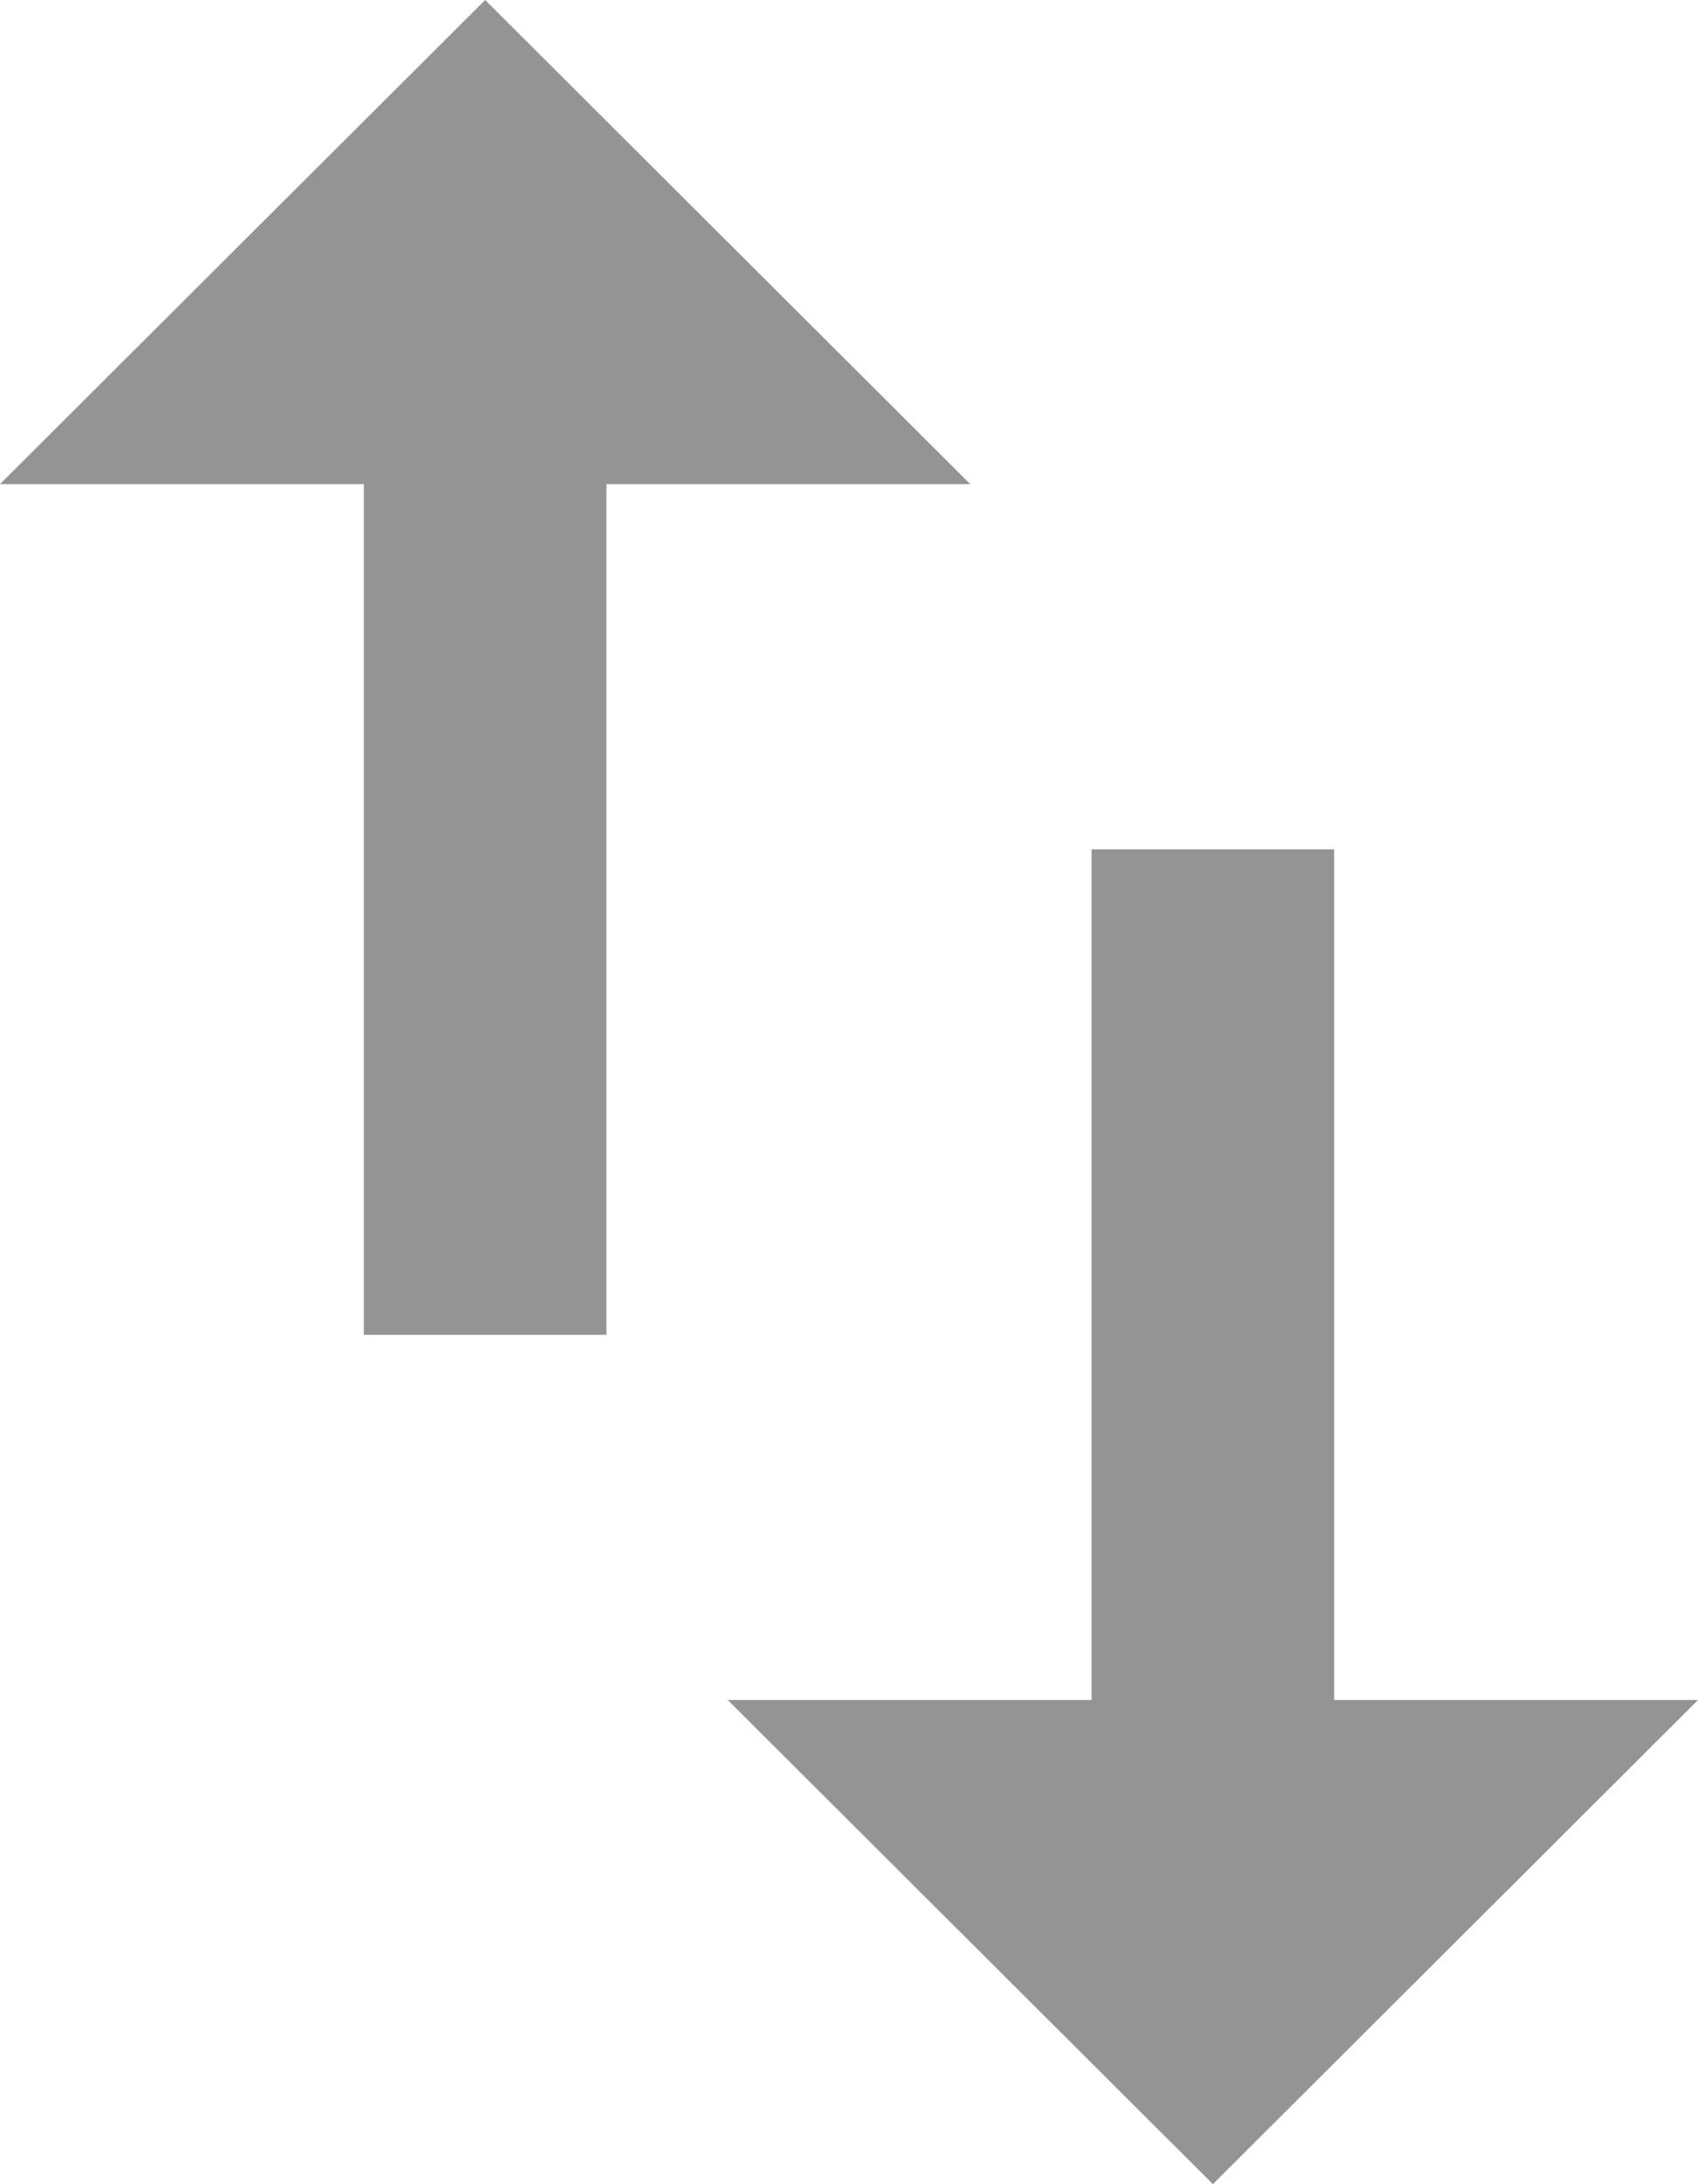
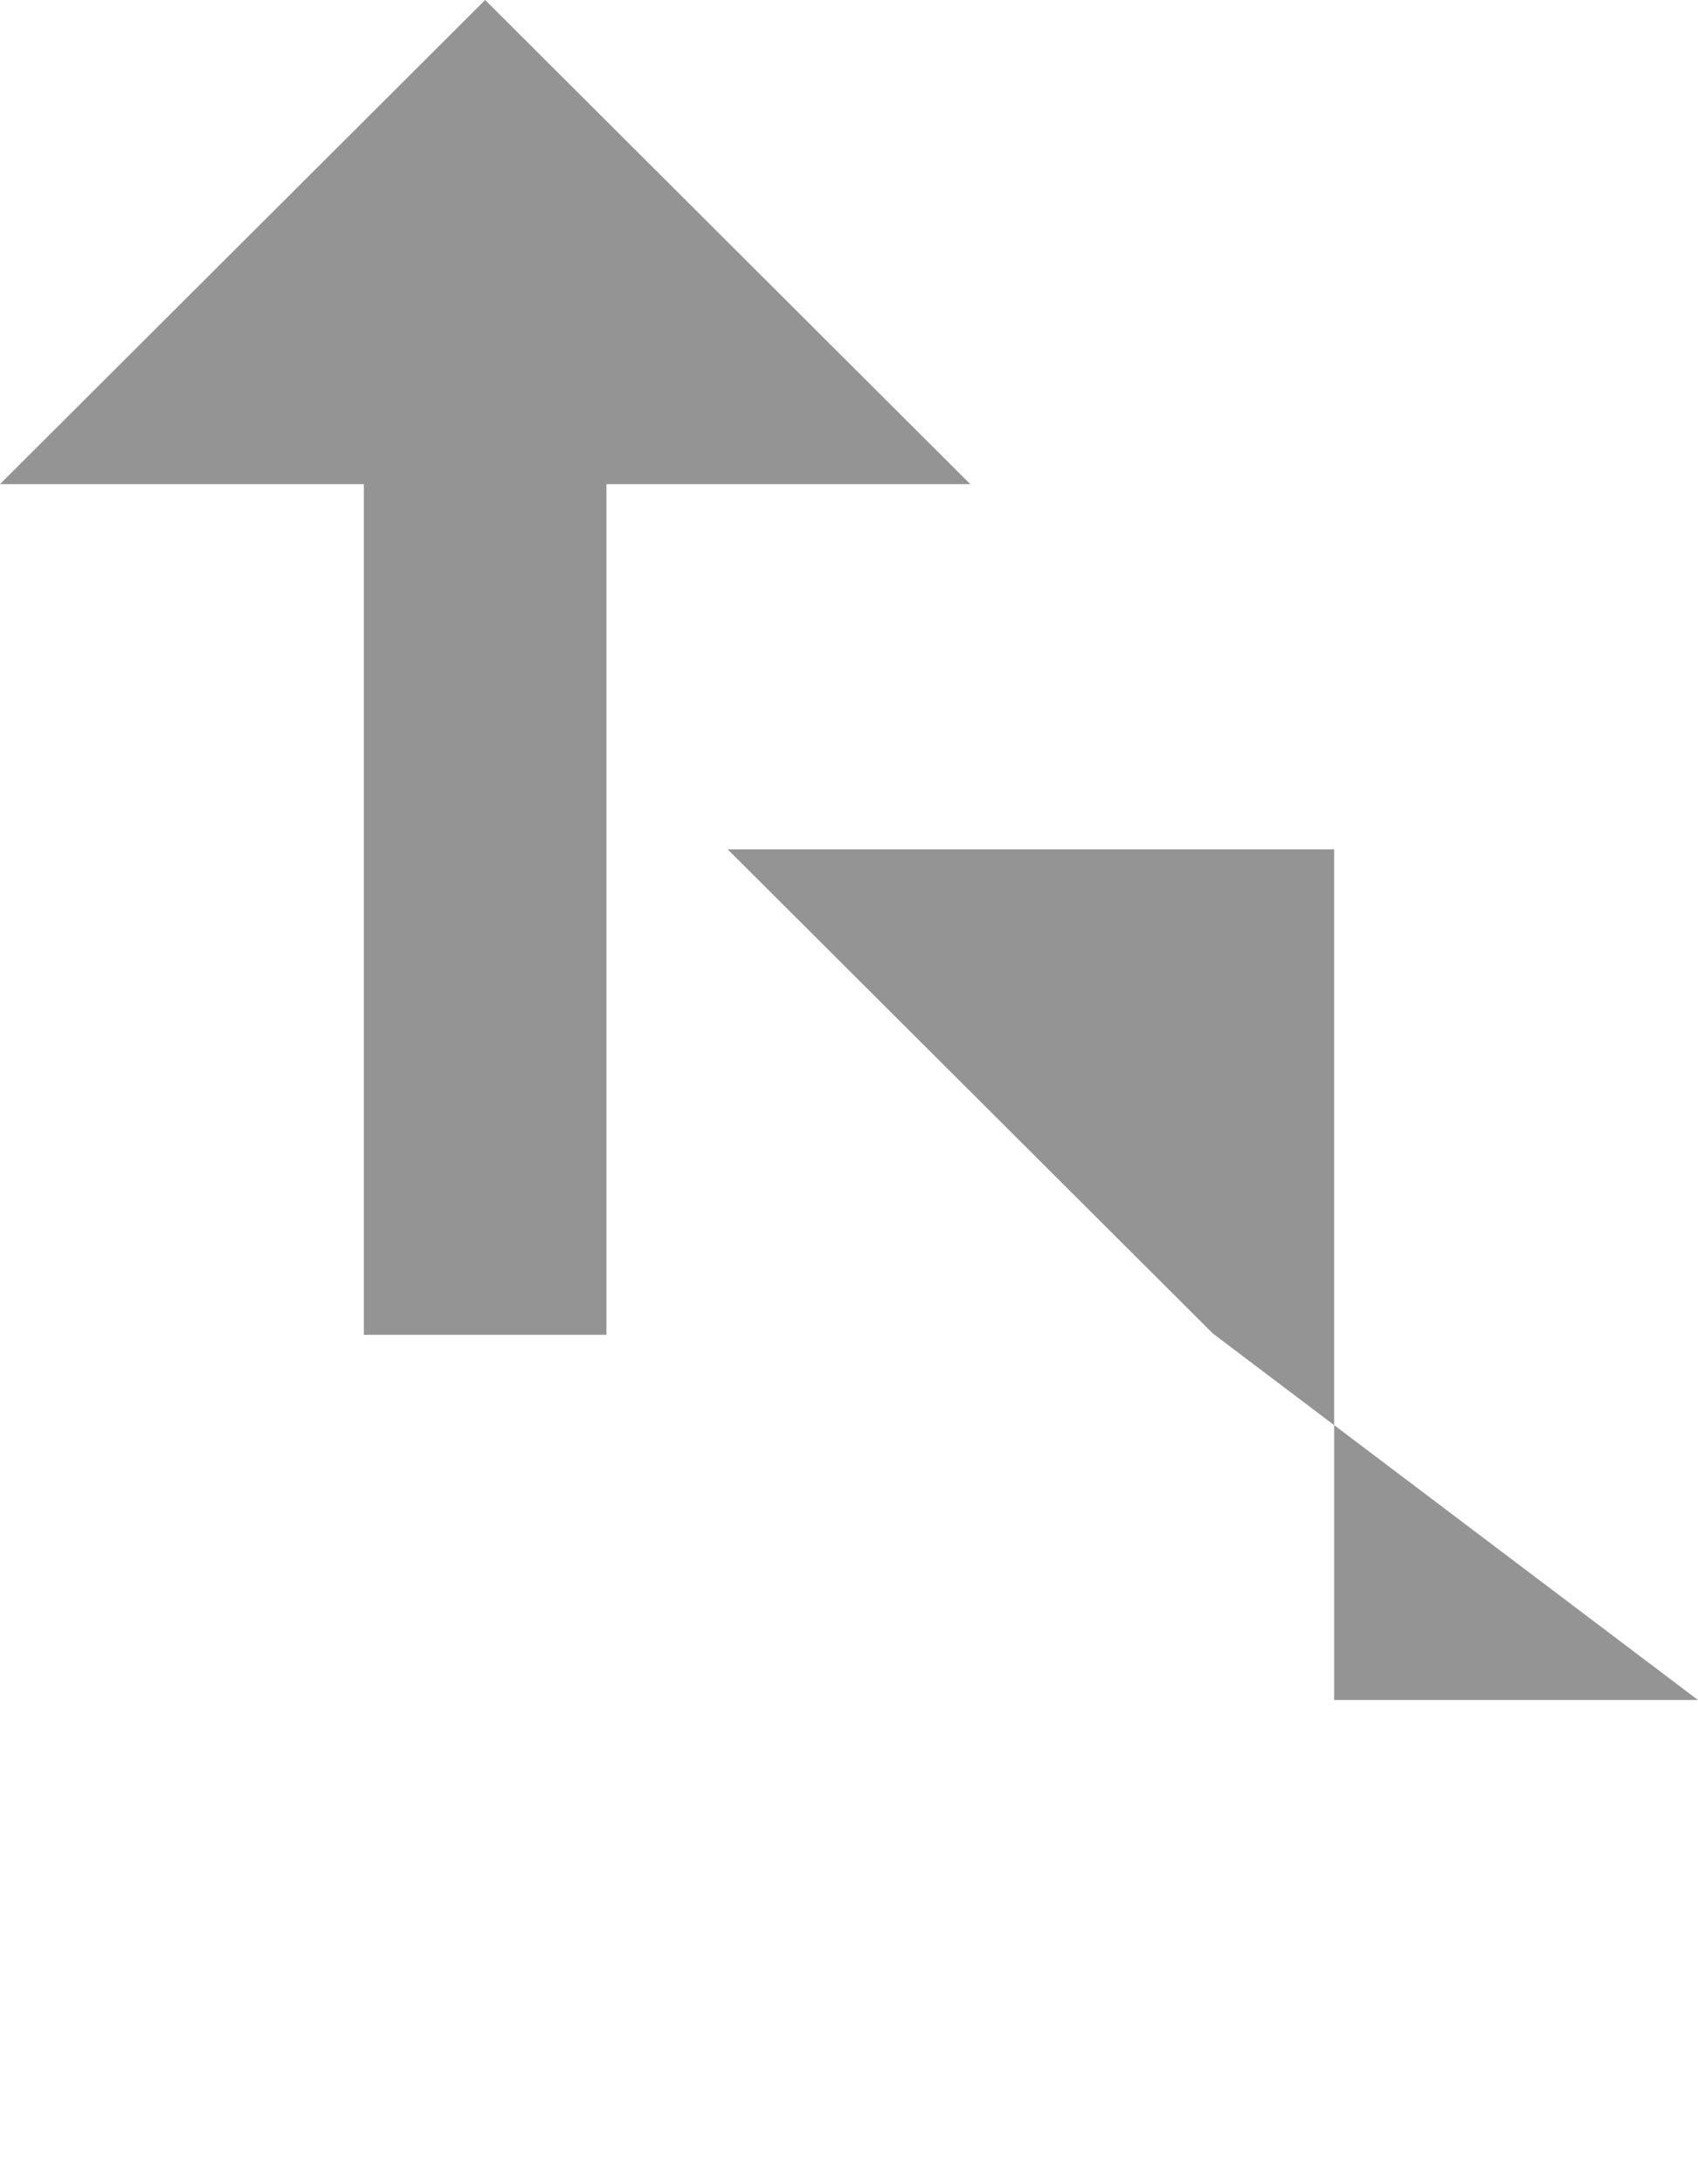
<svg xmlns="http://www.w3.org/2000/svg" width="25.5" height="32.786" viewBox="0 0 25.5 32.786">
  <defs>
    <style>.a{fill:#444;opacity:0.57;}</style>
  </defs>
-   <path class="a" d="M14.786,4.5,7.5,11.767h5.464V24.536h3.643V11.767h5.464Zm12.75,25.518V17.25H23.893V30.018H18.429l7.286,7.267L33,30.018Z" transform="translate(-7.5 -4.5)" />
+   <path class="a" d="M14.786,4.5,7.5,11.767h5.464V24.536h3.643V11.767h5.464Zm12.75,25.518V17.25H23.893H18.429l7.286,7.267L33,30.018Z" transform="translate(-7.5 -4.5)" />
</svg>